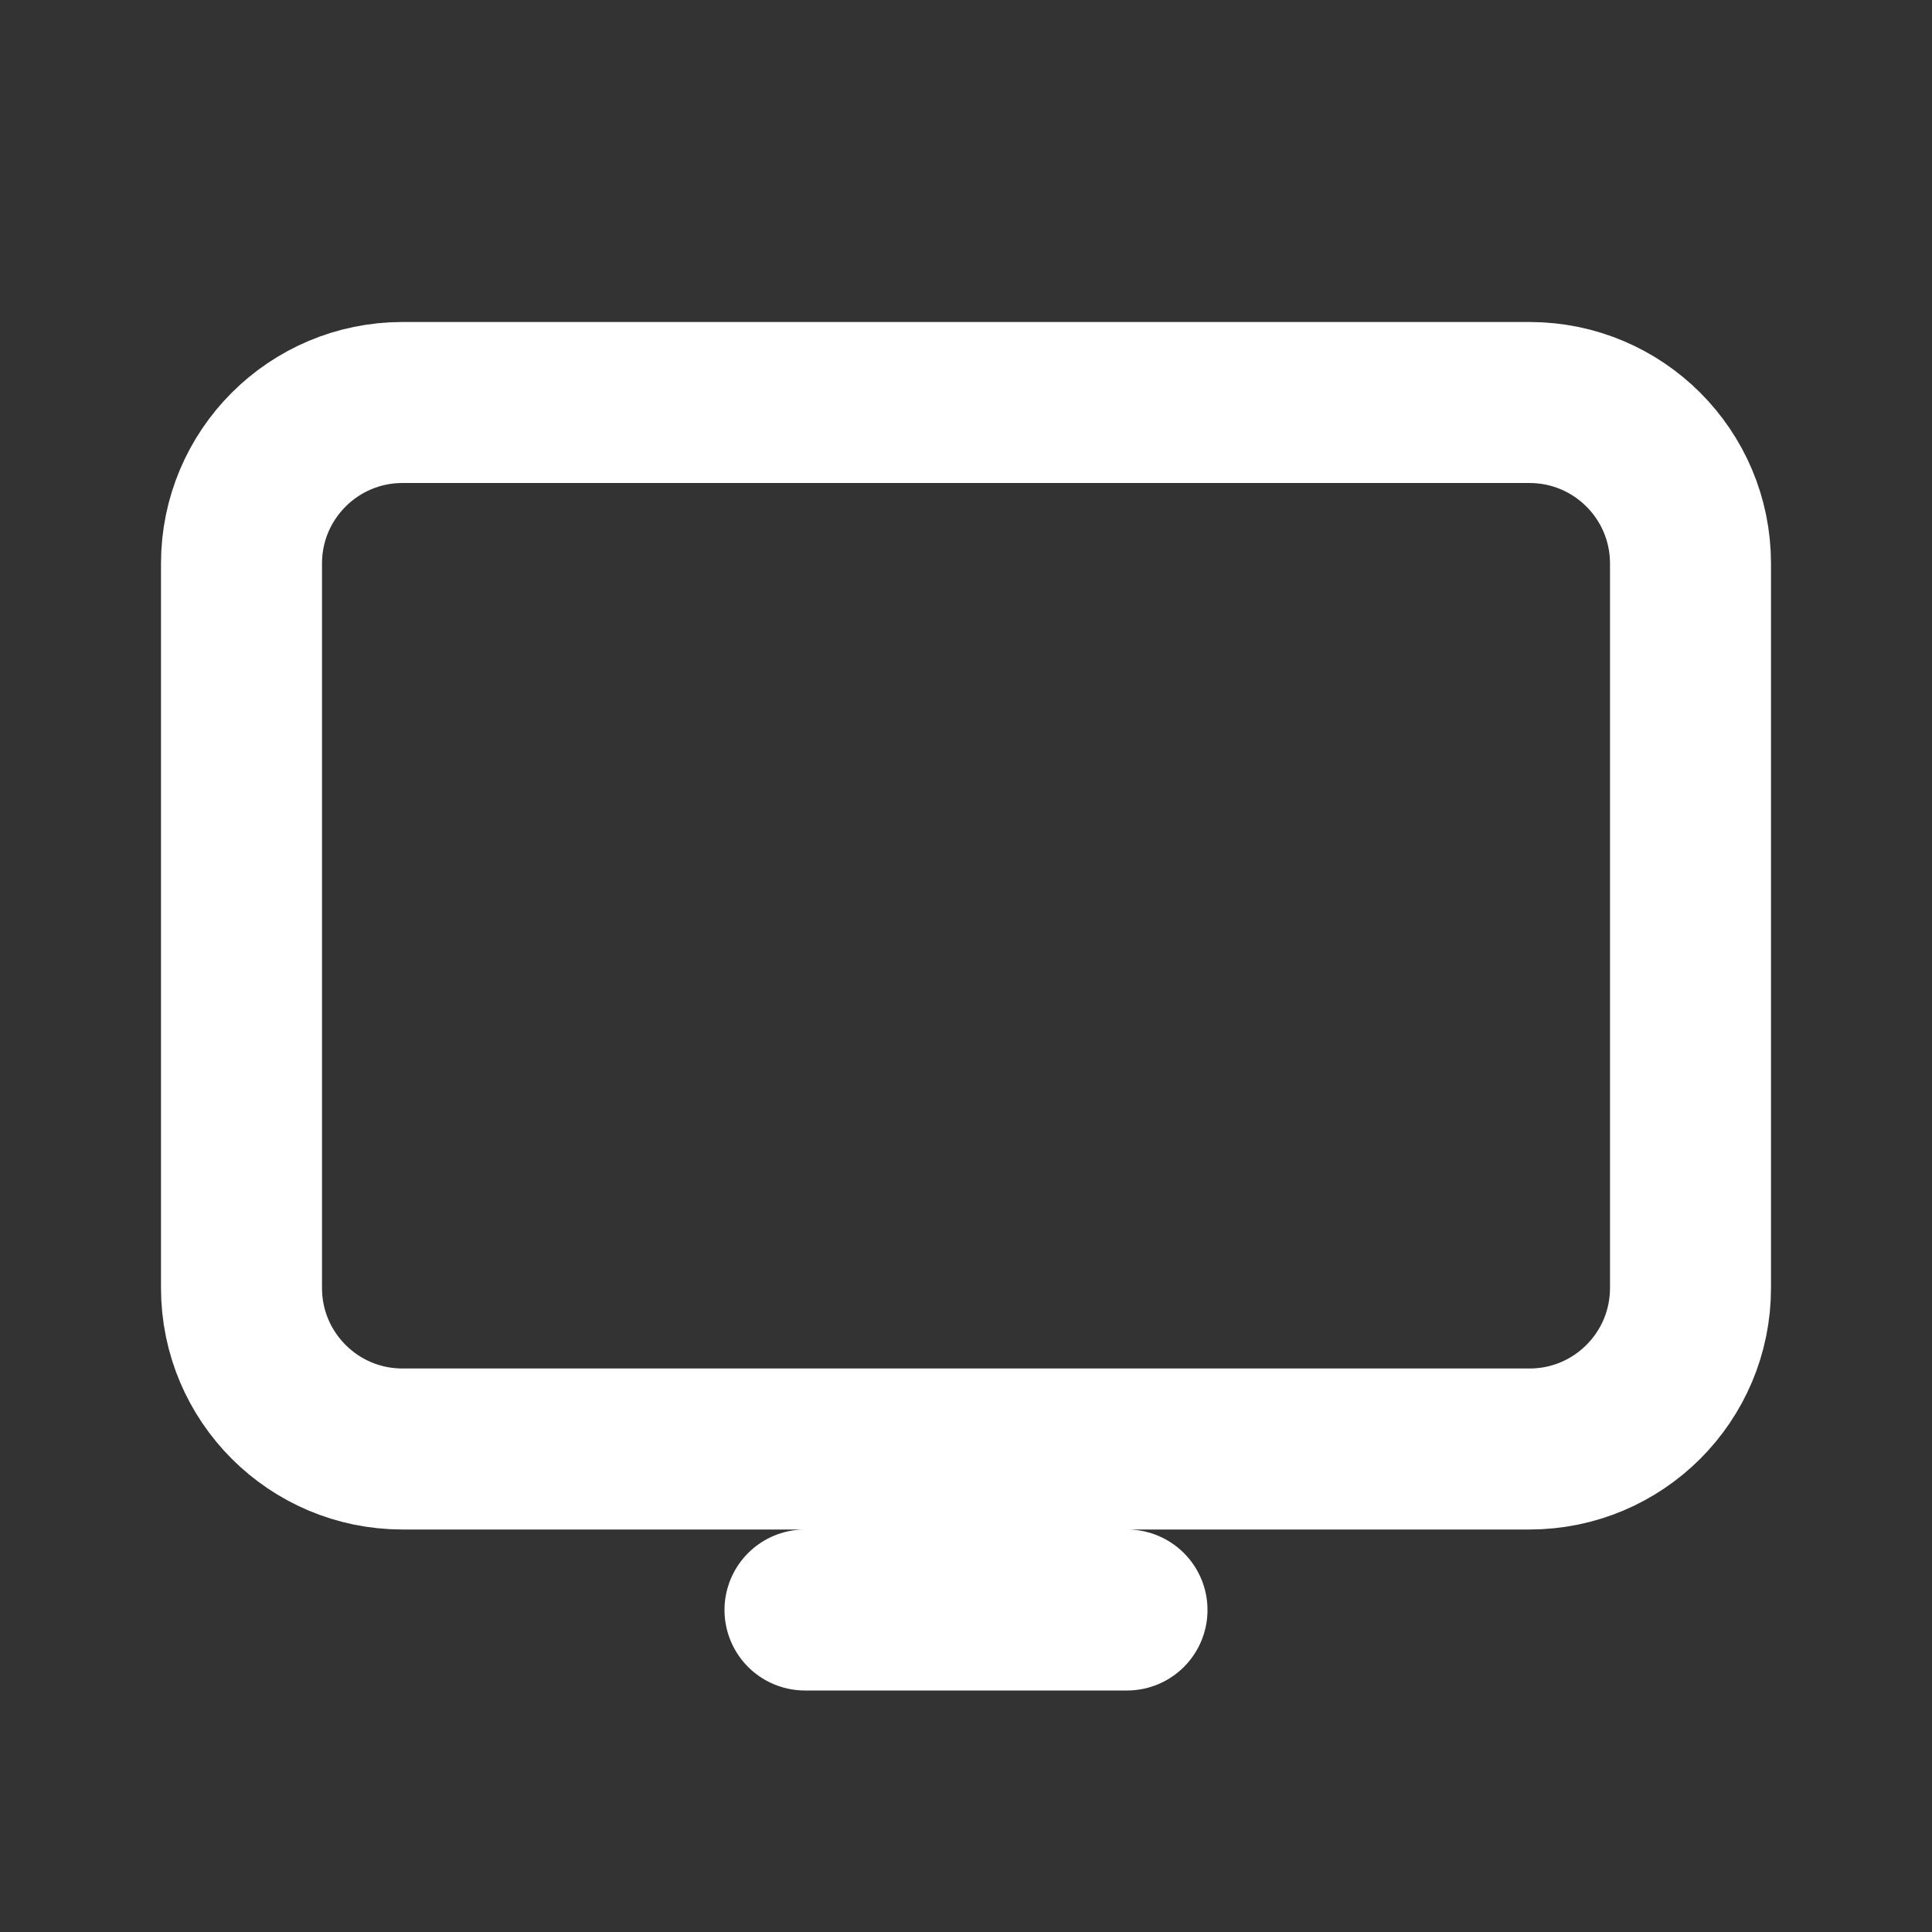
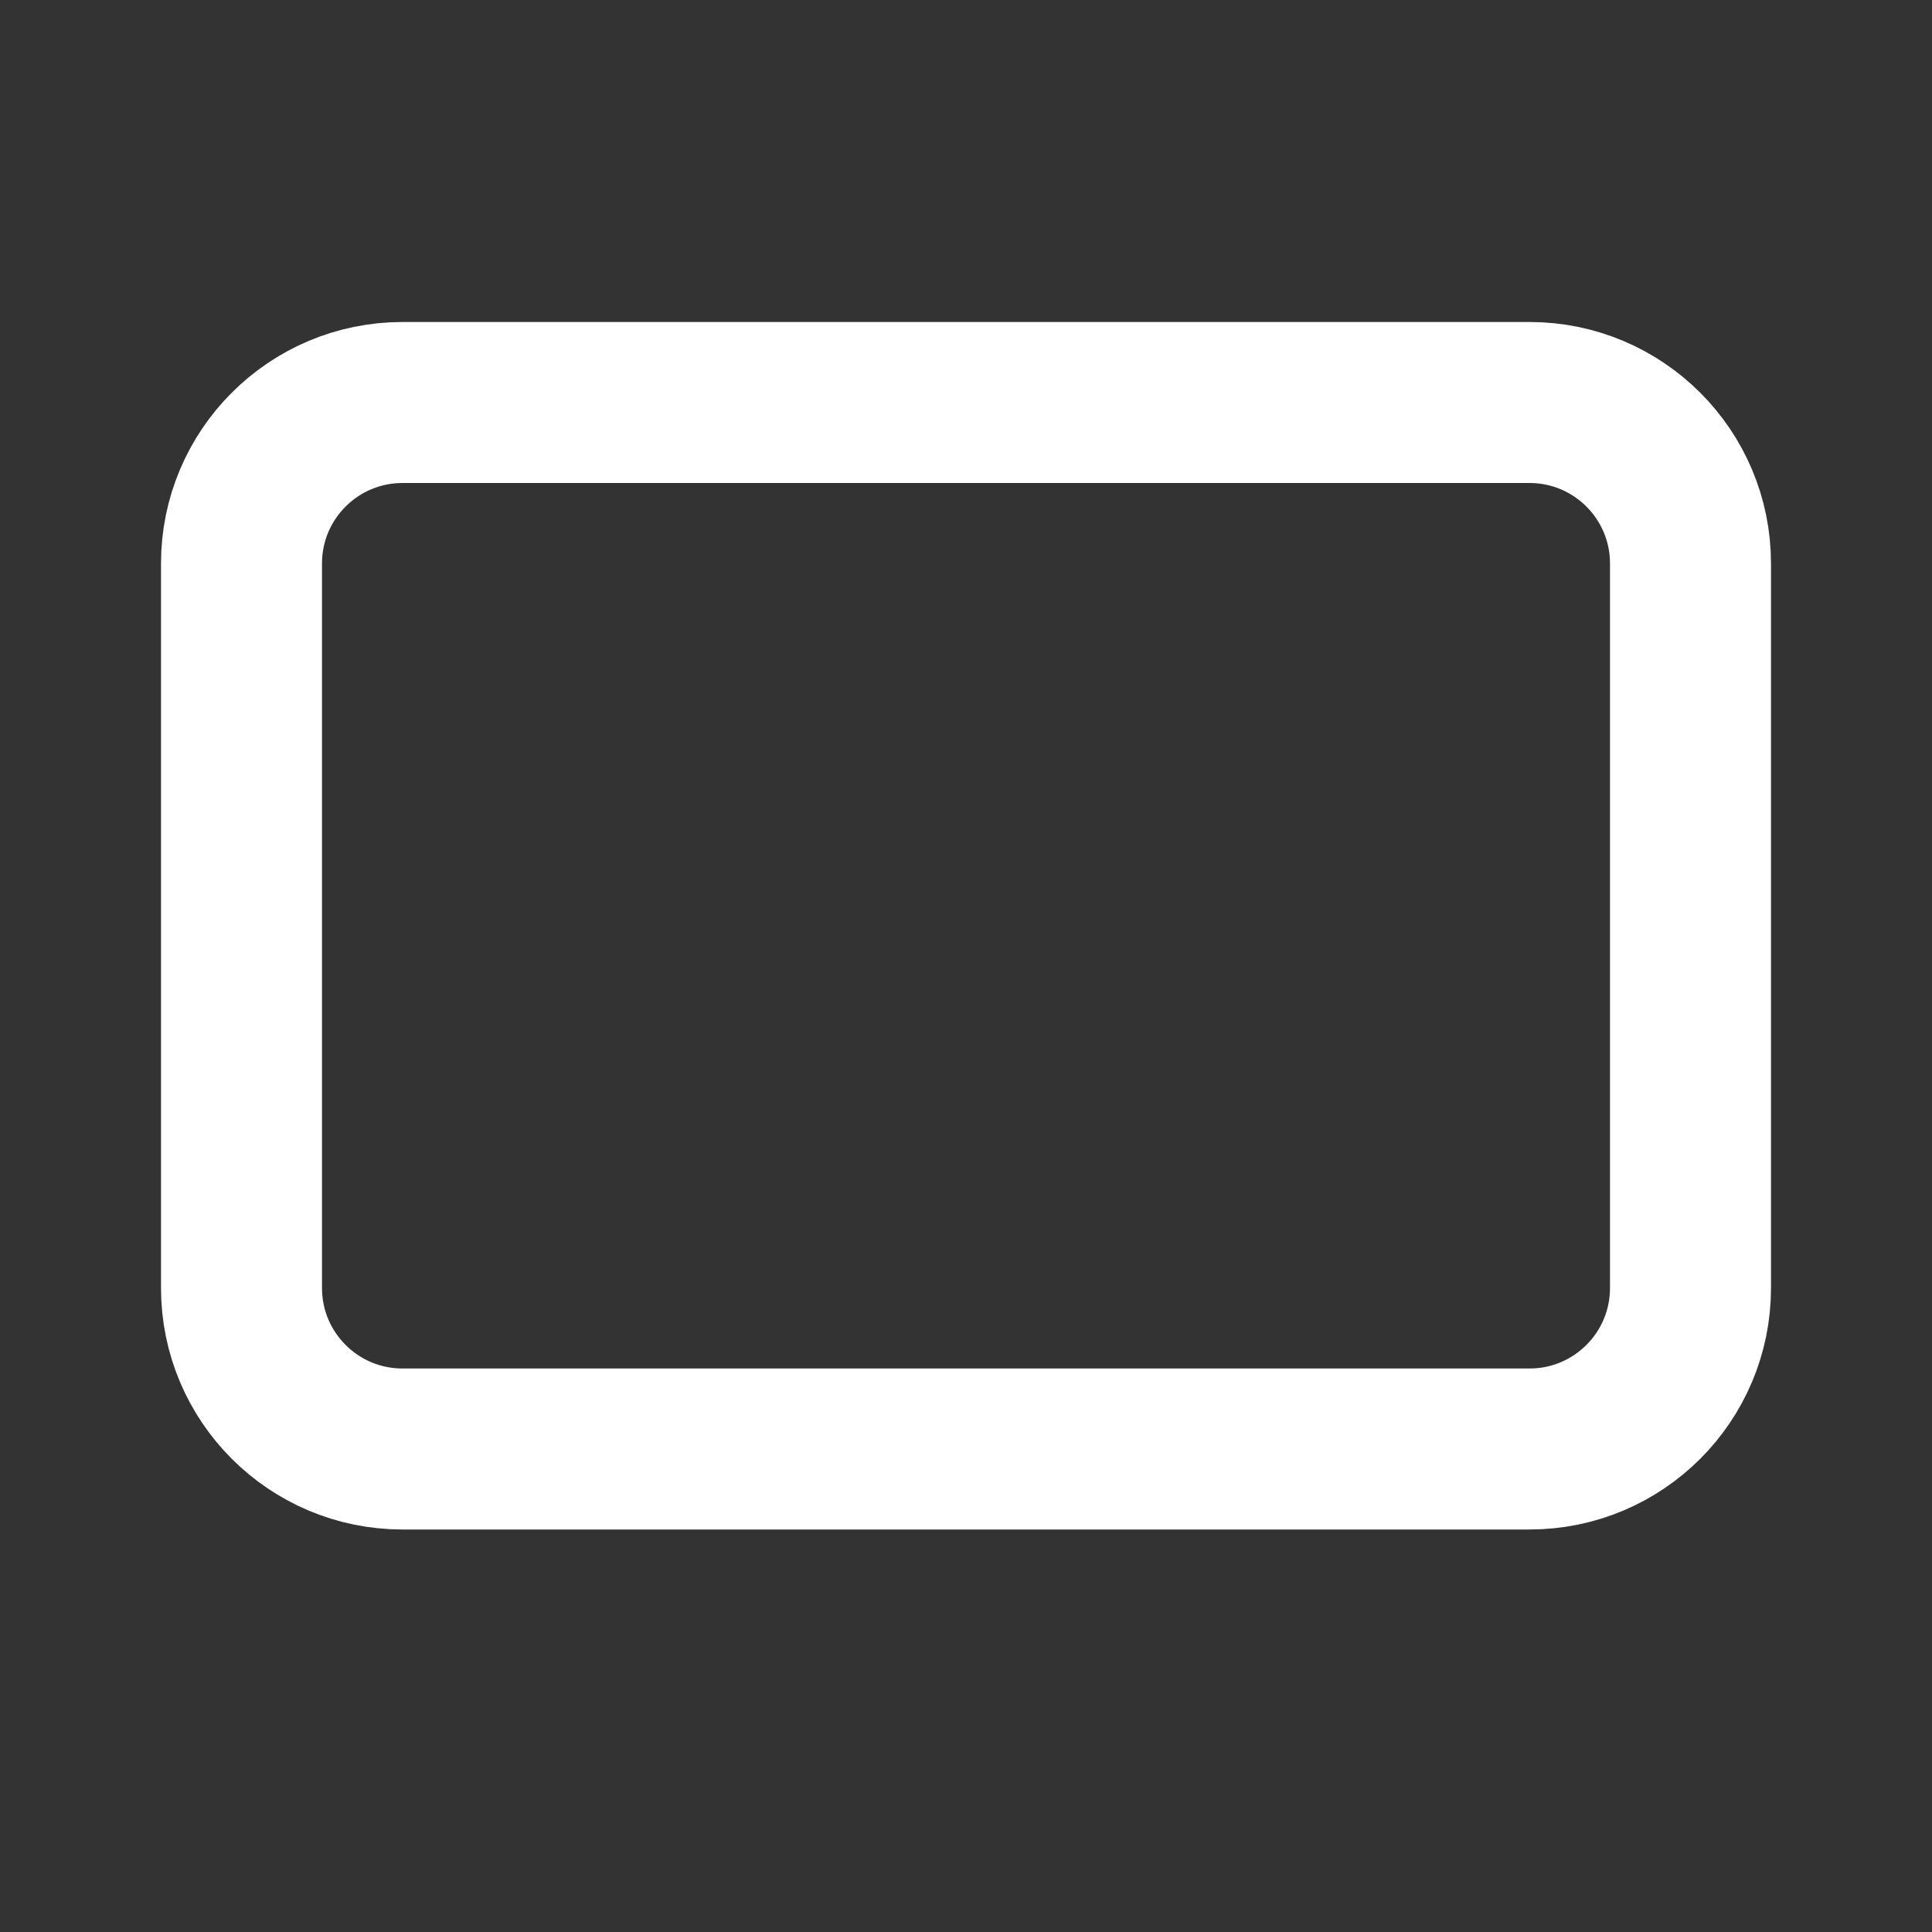
<svg xmlns="http://www.w3.org/2000/svg" width="75" height="75" viewBox="0 0 75 75" fill="none">
  <rect x="0" y="0" width="75" height="75" fill="#333333" stroke="none" />
-   <path d="M31.25 62.5H43.75M15.625 56.25H59.375C62.827 56.25 65.625 53.452 65.625 50V21.875C65.625 18.423 62.827 15.625 59.375 15.625H15.625C12.173 15.625 9.375 18.423 9.375 21.875V50C9.375 53.452 12.173 56.25 15.625 56.25Z" stroke="white" stroke-width="6.25" stroke-linecap="round" stroke-linejoin="round" />
+   <path d="M31.25 62.5M15.625 56.25H59.375C62.827 56.25 65.625 53.452 65.625 50V21.875C65.625 18.423 62.827 15.625 59.375 15.625H15.625C12.173 15.625 9.375 18.423 9.375 21.875V50C9.375 53.452 12.173 56.25 15.625 56.25Z" stroke="white" stroke-width="6.25" stroke-linecap="round" stroke-linejoin="round" />
</svg>